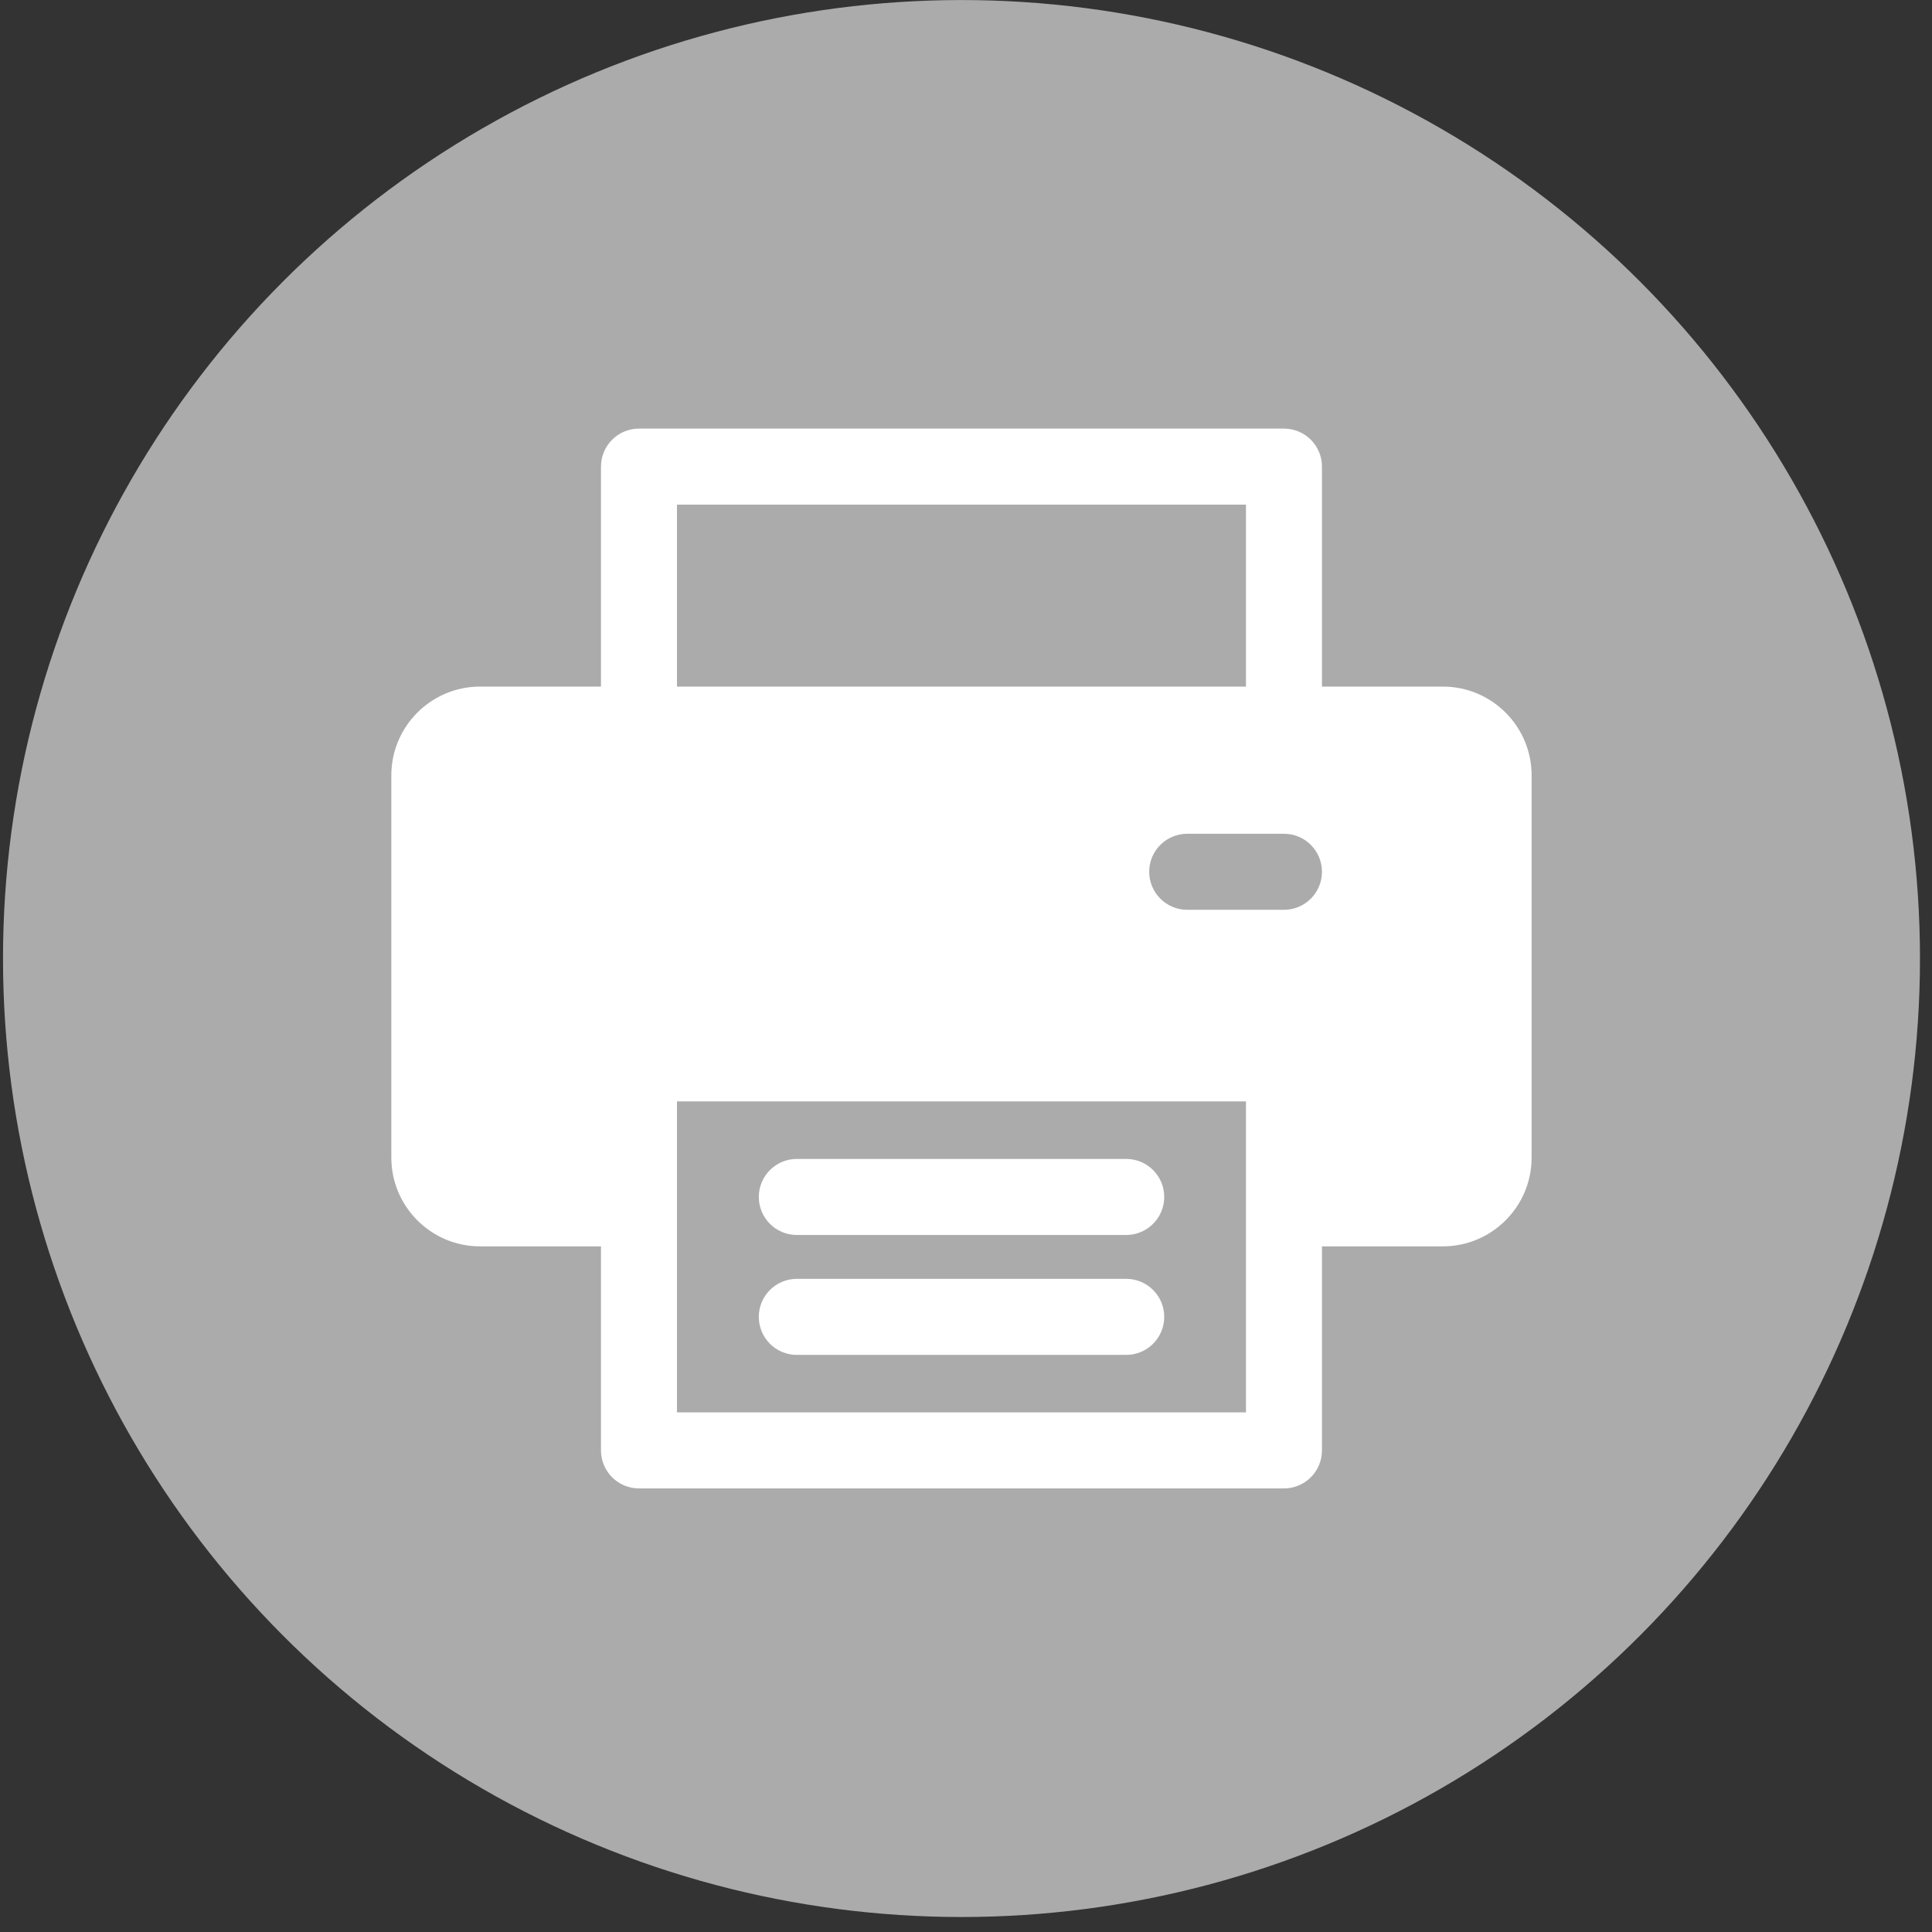
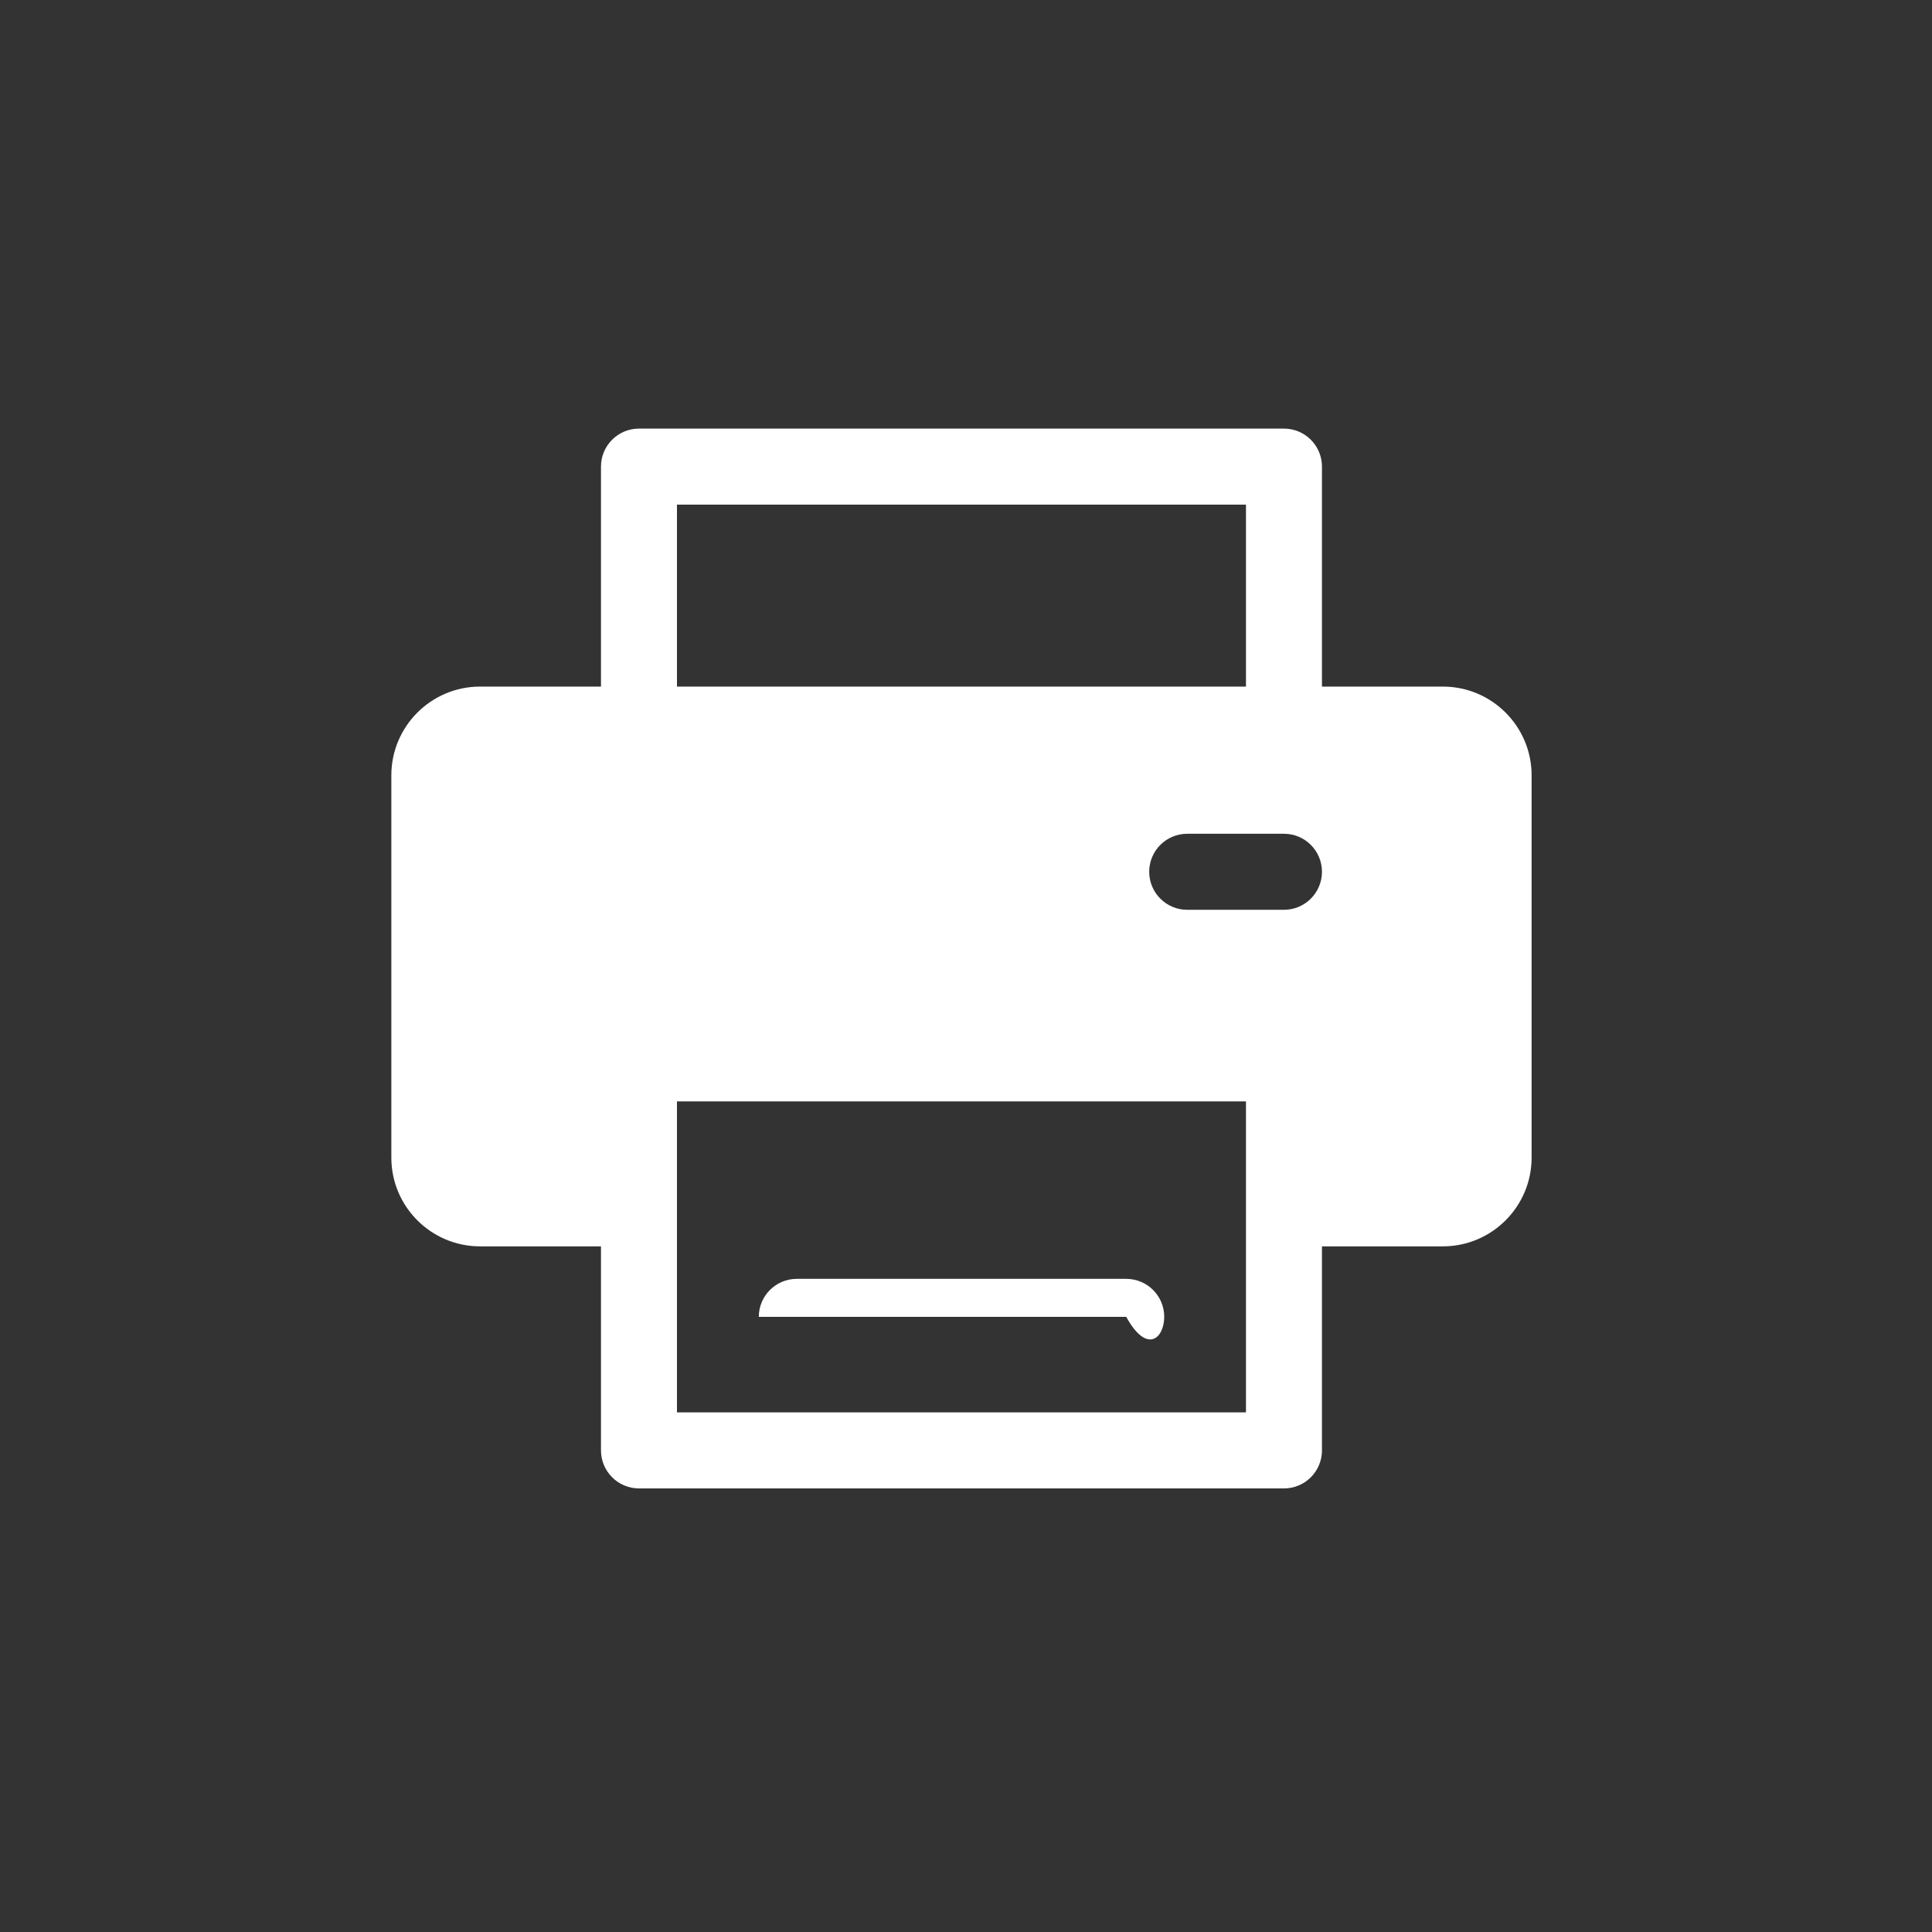
<svg xmlns="http://www.w3.org/2000/svg" width="45" height="45" viewBox="0 0 45 45" fill="none">
  <rect x="0" y="0" width="45" height="45" fill="#333333" stroke="none" />
-   <circle cx="22.395" cy="22.326" r="22.325" fill="#ACABAB" />
-   <path d="M26.232 29.787H18.559C18.07 29.787 17.674 30.183 17.674 30.672C17.674 31.161 18.07 31.558 18.559 31.558H26.232C26.721 31.558 27.117 31.161 27.117 30.672C27.117 30.183 26.721 29.787 26.232 29.787Z" fill="white" />
-   <path d="M26.232 26.994H18.559C18.07 26.994 17.674 27.39 17.674 27.879C17.674 28.368 18.07 28.765 18.559 28.765H26.232C26.721 28.765 27.117 28.368 27.117 27.879C27.117 27.39 26.721 26.994 26.232 26.994Z" fill="white" />
+   <path d="M26.232 29.787H18.559C18.07 29.787 17.674 30.183 17.674 30.672H26.232C26.721 31.558 27.117 31.161 27.117 30.672C27.117 30.183 26.721 29.787 26.232 29.787Z" fill="white" />
  <path d="M33.608 15.992H30.791V10.868C30.791 10.38 30.395 9.983 29.906 9.983H14.883C14.394 9.983 13.998 10.38 13.998 10.868V15.992H11.181C10.042 15.992 9.115 16.919 9.115 18.058V26.964C9.115 28.103 10.042 29.03 11.181 29.03H13.998V33.782C13.998 34.271 14.394 34.668 14.883 34.668H29.906C30.395 34.668 30.791 34.271 30.791 33.782V29.03H33.608C34.747 29.03 35.674 28.103 35.674 26.964V18.058C35.674 16.919 34.747 15.992 33.608 15.992ZM15.768 11.754H29.021V15.992H15.768V11.754ZM29.021 32.897H15.768C15.768 32.724 15.768 25.868 15.768 25.654H29.021C29.021 25.873 29.021 32.731 29.021 32.897ZM29.906 21.191H27.653C27.164 21.191 26.767 20.794 26.767 20.305C26.767 19.816 27.164 19.42 27.653 19.42H29.906C30.395 19.42 30.791 19.816 30.791 20.305C30.791 20.794 30.395 21.191 29.906 21.191Z" fill="white" />
</svg>